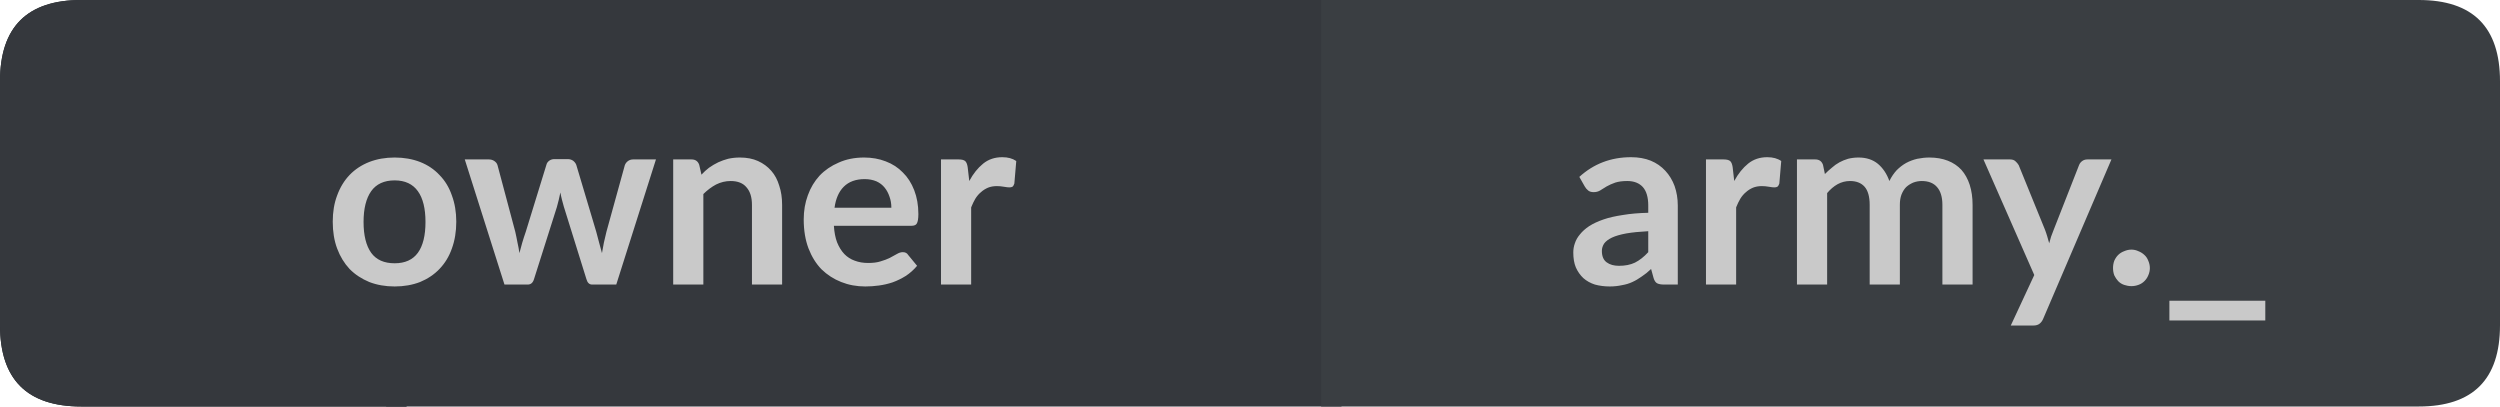
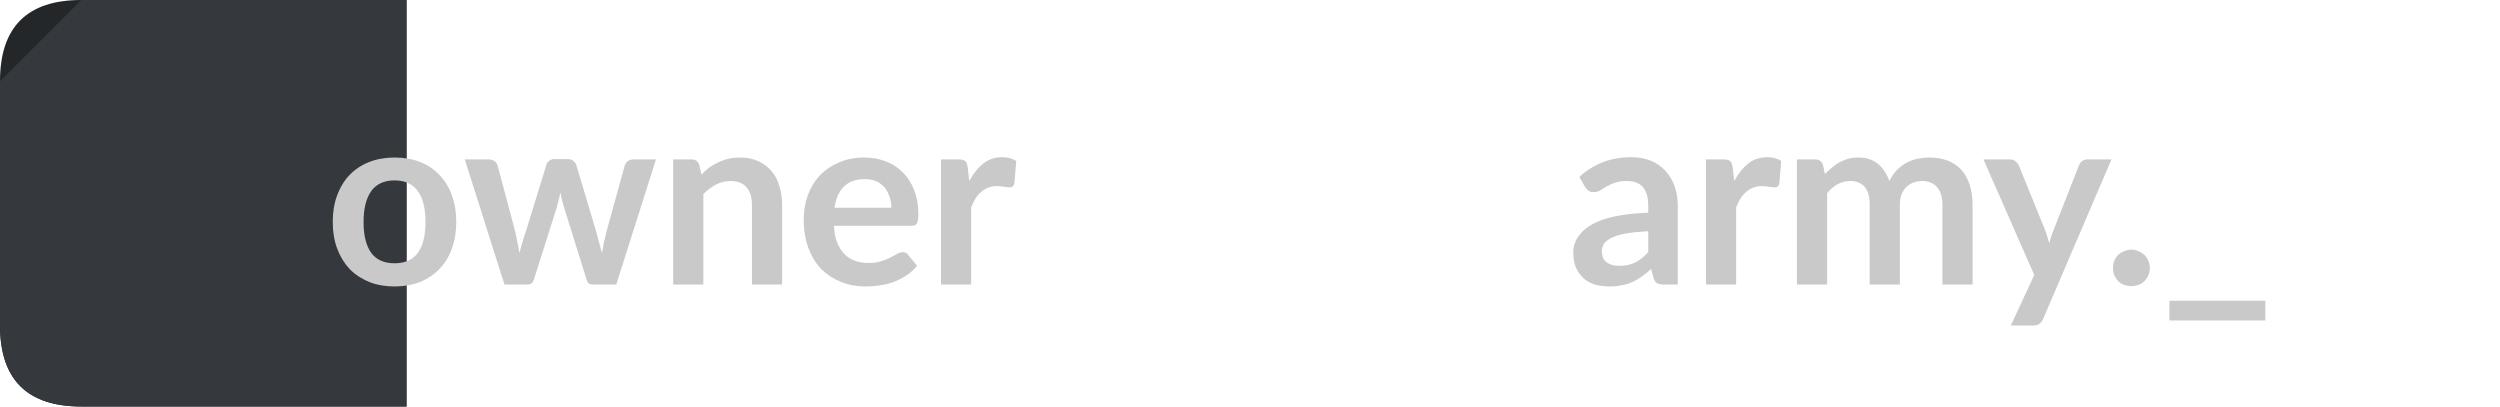
<svg xmlns="http://www.w3.org/2000/svg" width="123px" height="20px" viewBox="0 0 123 20" version="1.1">
  <g id="surface1">
    <path style=" stroke:none;fill-rule:nonzero;fill:rgb(13.725%,15.294%,16.471%);fill-opacity:1;" d="M 4 0 L 20 0 L 20 20 L 4 20 C 1.332 20 0 18.668 0 16 L 0 4 C 0 1.332 1.332 0 4 0 Z M 4 0 " />
-     <path style=" stroke:none;fill-rule:nonzero;fill:rgb(20.784%,21.961%,23.922%);fill-opacity:1;" d="M 19 0 L 66 0 L 66 20 L 19 20 Z M 19 0 " />
-     <path style=" stroke:none;fill-rule:nonzero;fill:rgb(22.745%,24.314%,25.882%);fill-opacity:1;" d="M 65 0 L 119 0 C 121.668 0 123 1.332 123 4 L 123 16 C 123 18.668 121.668 20 119 20 L 65 20 Z M 65 0 " />
-     <path style=" stroke:none;fill-rule:nonzero;fill:rgb(20.784%,21.961%,23.922%);fill-opacity:1;" d="M 4 0 L 20 0 L 20 20 L 4 20 C 1.332 20 0 18.668 0 16 L 0 4 C 0 1.332 1.332 0 4 0 Z M 4 0 " />
+     <path style=" stroke:none;fill-rule:nonzero;fill:rgb(20.784%,21.961%,23.922%);fill-opacity:1;" d="M 4 0 L 20 0 L 20 20 L 4 20 C 1.332 20 0 18.668 0 16 L 0 4 Z M 4 0 " />
    <path style=" stroke:none;fill-rule:nonzero;fill:rgb(78.824%,78.824%,78.824%);fill-opacity:1;" d="M 19.418 7.75 C 19.875 7.75 20.293 7.824 20.668 7.969 C 21.043 8.117 21.359 8.328 21.621 8.609 C 21.891 8.883 22.094 9.215 22.23 9.609 C 22.375 9.996 22.449 10.43 22.449 10.906 C 22.449 11.398 22.375 11.84 22.23 12.234 C 22.094 12.621 21.891 12.953 21.621 13.234 C 21.359 13.508 21.043 13.719 20.668 13.875 C 20.293 14.02 19.875 14.094 19.418 14.094 C 18.957 14.094 18.543 14.02 18.168 13.875 C 17.793 13.719 17.469 13.508 17.199 13.234 C 16.938 12.953 16.734 12.621 16.59 12.234 C 16.441 11.84 16.371 11.398 16.371 10.906 C 16.371 10.43 16.441 9.996 16.59 9.609 C 16.734 9.215 16.938 8.883 17.199 8.609 C 17.469 8.328 17.793 8.117 18.168 7.969 C 18.543 7.824 18.957 7.75 19.418 7.75 Z M 19.418 12.953 C 19.926 12.953 20.309 12.781 20.559 12.438 C 20.809 12.094 20.934 11.59 20.934 10.922 C 20.934 10.258 20.809 9.75 20.559 9.406 C 20.309 9.055 19.926 8.875 19.418 8.875 C 18.895 8.875 18.512 9.055 18.262 9.406 C 18.012 9.762 17.887 10.266 17.887 10.922 C 17.887 11.578 18.012 12.086 18.262 12.438 C 18.512 12.781 18.895 12.953 19.418 12.953 Z M 32.273 7.844 L 30.32 14 L 29.133 14 C 28.996 14 28.902 13.914 28.852 13.734 L 27.742 10.172 C 27.711 10.059 27.68 9.945 27.648 9.828 C 27.617 9.703 27.59 9.586 27.57 9.469 C 27.547 9.586 27.523 9.703 27.492 9.828 C 27.461 9.953 27.43 10.074 27.398 10.188 L 26.273 13.734 C 26.219 13.914 26.117 14 25.961 14 L 24.82 14 L 22.867 7.844 L 24.055 7.844 C 24.156 7.844 24.246 7.871 24.32 7.922 C 24.402 7.977 24.453 8.043 24.477 8.125 L 25.352 11.406 C 25.391 11.586 25.43 11.762 25.461 11.938 C 25.5 12.105 25.531 12.277 25.555 12.453 C 25.605 12.277 25.652 12.105 25.695 11.938 C 25.746 11.762 25.805 11.586 25.867 11.406 L 26.883 8.109 C 26.902 8.027 26.949 7.961 27.023 7.906 C 27.094 7.855 27.18 7.828 27.273 7.828 L 27.93 7.828 C 28.031 7.828 28.121 7.855 28.195 7.906 C 28.266 7.961 28.32 8.027 28.352 8.109 L 29.336 11.406 C 29.387 11.586 29.434 11.762 29.477 11.938 C 29.527 12.117 29.574 12.289 29.617 12.453 C 29.668 12.121 29.742 11.773 29.836 11.406 L 30.742 8.125 C 30.773 8.043 30.824 7.977 30.898 7.922 C 30.969 7.871 31.055 7.844 31.148 7.844 Z M 34.512 8.594 C 34.625 8.469 34.75 8.355 34.887 8.25 C 35.031 8.148 35.184 8.059 35.34 7.984 C 35.496 7.914 35.656 7.855 35.824 7.812 C 36 7.773 36.191 7.75 36.402 7.75 C 36.746 7.75 37.043 7.809 37.293 7.922 C 37.551 8.039 37.77 8.199 37.949 8.406 C 38.125 8.605 38.254 8.852 38.34 9.141 C 38.434 9.422 38.48 9.734 38.48 10.078 L 38.48 14 L 36.996 14 L 36.996 10.078 C 36.996 9.703 36.906 9.418 36.73 9.219 C 36.562 9.012 36.301 8.906 35.949 8.906 C 35.699 8.906 35.457 8.965 35.23 9.078 C 35.012 9.195 34.801 9.352 34.605 9.547 L 34.605 14 L 33.121 14 L 33.121 7.844 L 34.027 7.844 C 34.215 7.844 34.34 7.934 34.402 8.109 Z M 43.855 10.219 C 43.855 10.023 43.824 9.84 43.762 9.672 C 43.707 9.508 43.629 9.359 43.527 9.234 C 43.422 9.102 43.285 8.996 43.121 8.922 C 42.953 8.852 42.762 8.812 42.543 8.812 C 42.105 8.812 41.762 8.938 41.512 9.188 C 41.27 9.43 41.121 9.773 41.059 10.219 Z M 41.027 11.109 C 41.047 11.422 41.098 11.695 41.184 11.922 C 41.277 12.152 41.395 12.344 41.543 12.5 C 41.688 12.648 41.859 12.758 42.059 12.828 C 42.254 12.902 42.473 12.938 42.715 12.938 C 42.953 12.938 43.156 12.914 43.324 12.859 C 43.5 12.809 43.652 12.75 43.777 12.688 C 43.91 12.617 44.027 12.555 44.121 12.5 C 44.223 12.438 44.324 12.406 44.418 12.406 C 44.543 12.406 44.629 12.453 44.684 12.547 L 45.121 13.078 C 44.953 13.277 44.766 13.445 44.559 13.578 C 44.359 13.703 44.145 13.809 43.918 13.891 C 43.699 13.965 43.473 14.016 43.246 14.047 C 43.016 14.078 42.793 14.094 42.574 14.094 C 42.145 14.094 41.75 14.02 41.387 13.875 C 41.02 13.73 40.699 13.523 40.418 13.25 C 40.145 12.969 39.934 12.625 39.777 12.219 C 39.621 11.805 39.543 11.328 39.543 10.797 C 39.543 10.371 39.609 9.977 39.746 9.609 C 39.879 9.234 40.074 8.914 40.324 8.641 C 40.582 8.371 40.895 8.156 41.262 8 C 41.625 7.836 42.043 7.75 42.512 7.75 C 42.895 7.75 43.25 7.812 43.574 7.938 C 43.906 8.062 44.188 8.246 44.418 8.484 C 44.656 8.715 44.844 9.008 44.98 9.359 C 45.113 9.703 45.184 10.094 45.184 10.531 C 45.184 10.762 45.156 10.918 45.105 11 C 45.062 11.074 44.973 11.109 44.84 11.109 Z M 47.688 8.906 C 47.883 8.543 48.113 8.258 48.375 8.047 C 48.633 7.84 48.945 7.734 49.312 7.734 C 49.594 7.734 49.82 7.797 50 7.922 L 49.906 9.031 C 49.883 9.105 49.852 9.156 49.812 9.188 C 49.77 9.211 49.719 9.219 49.656 9.219 C 49.602 9.219 49.516 9.211 49.391 9.188 C 49.273 9.168 49.16 9.156 49.047 9.156 C 48.879 9.156 48.734 9.184 48.609 9.234 C 48.484 9.289 48.367 9.359 48.266 9.453 C 48.16 9.539 48.066 9.648 47.984 9.781 C 47.91 9.906 47.844 10.047 47.781 10.203 L 47.781 14 L 46.297 14 L 46.297 7.844 L 47.172 7.844 C 47.316 7.844 47.422 7.871 47.484 7.922 C 47.547 7.977 47.586 8.074 47.609 8.219 Z M 15.965 2.156 " />
    <path style=" stroke:none;fill-rule:nonzero;fill:rgb(78.824%,78.824%,78.824%);fill-opacity:1;" d="M 81.094 11.375 C 80.664 11.398 80.305 11.434 80.016 11.484 C 79.723 11.539 79.488 11.605 79.312 11.688 C 79.133 11.773 79.004 11.871 78.922 11.984 C 78.848 12.102 78.812 12.219 78.812 12.344 C 78.812 12.605 78.891 12.793 79.047 12.906 C 79.203 13.023 79.406 13.078 79.656 13.078 C 79.957 13.078 80.219 13.027 80.438 12.922 C 80.664 12.809 80.883 12.637 81.094 12.406 Z M 77.703 8.703 C 78.41 8.059 79.258 7.734 80.25 7.734 C 80.613 7.734 80.938 7.793 81.219 7.906 C 81.5 8.023 81.738 8.188 81.938 8.406 C 82.133 8.617 82.285 8.867 82.391 9.156 C 82.492 9.449 82.547 9.766 82.547 10.109 L 82.547 14 L 81.875 14 C 81.727 14 81.613 13.98 81.531 13.938 C 81.457 13.898 81.398 13.812 81.359 13.688 L 81.234 13.234 C 81.078 13.383 80.922 13.508 80.766 13.609 C 80.617 13.715 80.469 13.805 80.312 13.875 C 80.156 13.949 79.984 14 79.797 14.031 C 79.617 14.07 79.422 14.094 79.203 14.094 C 78.941 14.094 78.695 14.062 78.469 14 C 78.25 13.93 78.062 13.824 77.906 13.688 C 77.75 13.543 77.625 13.367 77.531 13.156 C 77.445 12.949 77.406 12.703 77.406 12.422 C 77.406 12.266 77.43 12.117 77.484 11.969 C 77.535 11.812 77.617 11.668 77.734 11.531 C 77.848 11.387 78 11.25 78.188 11.125 C 78.383 11 78.617 10.891 78.891 10.797 C 79.16 10.703 79.477 10.633 79.844 10.578 C 80.207 10.516 80.625 10.48 81.094 10.469 L 81.094 10.109 C 81.094 9.703 81.004 9.402 80.828 9.203 C 80.648 9.008 80.395 8.906 80.062 8.906 C 79.82 8.906 79.625 8.934 79.469 8.984 C 79.312 9.039 79.172 9.102 79.047 9.172 C 78.93 9.246 78.82 9.312 78.719 9.375 C 78.625 9.43 78.52 9.453 78.406 9.453 C 78.301 9.453 78.211 9.43 78.141 9.375 C 78.066 9.312 78.008 9.246 77.969 9.172 Z M 85.324 8.906 C 85.52 8.543 85.75 8.258 86.012 8.047 C 86.27 7.84 86.582 7.734 86.949 7.734 C 87.23 7.734 87.457 7.797 87.637 7.922 L 87.543 9.031 C 87.52 9.105 87.488 9.156 87.449 9.188 C 87.406 9.211 87.355 9.219 87.293 9.219 C 87.238 9.219 87.152 9.211 87.027 9.188 C 86.91 9.168 86.797 9.156 86.684 9.156 C 86.516 9.156 86.371 9.184 86.246 9.234 C 86.121 9.289 86.004 9.359 85.902 9.453 C 85.797 9.539 85.703 9.648 85.621 9.781 C 85.547 9.906 85.48 10.047 85.418 10.203 L 85.418 14 L 83.934 14 L 83.934 7.844 L 84.809 7.844 C 84.953 7.844 85.059 7.871 85.121 7.922 C 85.184 7.977 85.223 8.074 85.246 8.219 Z M 88.41 14 L 88.41 7.844 L 89.316 7.844 C 89.504 7.844 89.629 7.934 89.691 8.109 L 89.785 8.562 C 89.898 8.449 90.012 8.344 90.129 8.25 C 90.242 8.148 90.367 8.059 90.504 7.984 C 90.637 7.914 90.777 7.855 90.926 7.812 C 91.082 7.773 91.254 7.75 91.441 7.75 C 91.824 7.75 92.145 7.855 92.395 8.062 C 92.645 8.273 92.832 8.555 92.957 8.906 C 93.059 8.699 93.18 8.523 93.316 8.375 C 93.461 8.23 93.617 8.109 93.785 8.016 C 93.961 7.922 94.145 7.855 94.332 7.812 C 94.527 7.773 94.727 7.75 94.926 7.75 C 95.27 7.75 95.57 7.805 95.832 7.906 C 96.102 8.012 96.324 8.164 96.504 8.359 C 96.68 8.559 96.816 8.805 96.91 9.094 C 97.004 9.387 97.051 9.715 97.051 10.078 L 97.051 14 L 95.566 14 L 95.566 10.078 C 95.566 9.695 95.477 9.402 95.301 9.203 C 95.133 9.008 94.883 8.906 94.551 8.906 C 94.402 8.906 94.262 8.934 94.129 8.984 C 94.004 9.039 93.887 9.109 93.785 9.203 C 93.691 9.297 93.613 9.422 93.551 9.578 C 93.496 9.727 93.473 9.891 93.473 10.078 L 93.473 14 L 91.988 14 L 91.988 10.078 C 91.988 9.672 91.902 9.375 91.738 9.188 C 91.57 9 91.332 8.906 91.02 8.906 C 90.801 8.906 90.598 8.961 90.41 9.062 C 90.223 9.168 90.051 9.312 89.895 9.5 L 89.895 14 Z M 103.883 7.844 L 100.523 15.688 C 100.48 15.789 100.422 15.867 100.352 15.922 C 100.277 15.984 100.172 16.016 100.039 16.016 L 98.93 16.016 L 100.086 13.531 L 97.586 7.844 L 98.898 7.844 C 99.012 7.844 99.102 7.875 99.164 7.938 C 99.227 7.992 99.277 8.055 99.32 8.125 L 100.617 11.312 C 100.656 11.418 100.695 11.527 100.727 11.641 C 100.758 11.746 100.789 11.855 100.82 11.969 C 100.852 11.855 100.883 11.746 100.914 11.641 C 100.953 11.527 100.996 11.418 101.039 11.312 L 102.289 8.125 C 102.32 8.043 102.371 7.977 102.445 7.922 C 102.516 7.871 102.602 7.844 102.695 7.844 Z M 103.961 13.188 C 103.961 13.062 103.98 12.945 104.023 12.828 C 104.074 12.715 104.137 12.621 104.211 12.547 C 104.293 12.465 104.391 12.402 104.508 12.359 C 104.621 12.309 104.742 12.281 104.867 12.281 C 104.992 12.281 105.105 12.309 105.211 12.359 C 105.324 12.402 105.422 12.465 105.508 12.547 C 105.59 12.621 105.652 12.715 105.695 12.828 C 105.746 12.945 105.773 13.062 105.773 13.188 C 105.773 13.312 105.746 13.434 105.695 13.547 C 105.652 13.652 105.59 13.746 105.508 13.828 C 105.422 13.914 105.324 13.977 105.211 14.016 C 105.105 14.055 104.992 14.078 104.867 14.078 C 104.742 14.078 104.621 14.055 104.508 14.016 C 104.391 13.977 104.293 13.914 104.211 13.828 C 104.137 13.746 104.074 13.652 104.023 13.547 C 103.98 13.434 103.961 13.312 103.961 13.188 Z M 111.453 14.797 L 111.453 15.766 L 106.734 15.766 L 106.734 14.797 Z M 77.109 2.156 " />
  </g>
</svg>